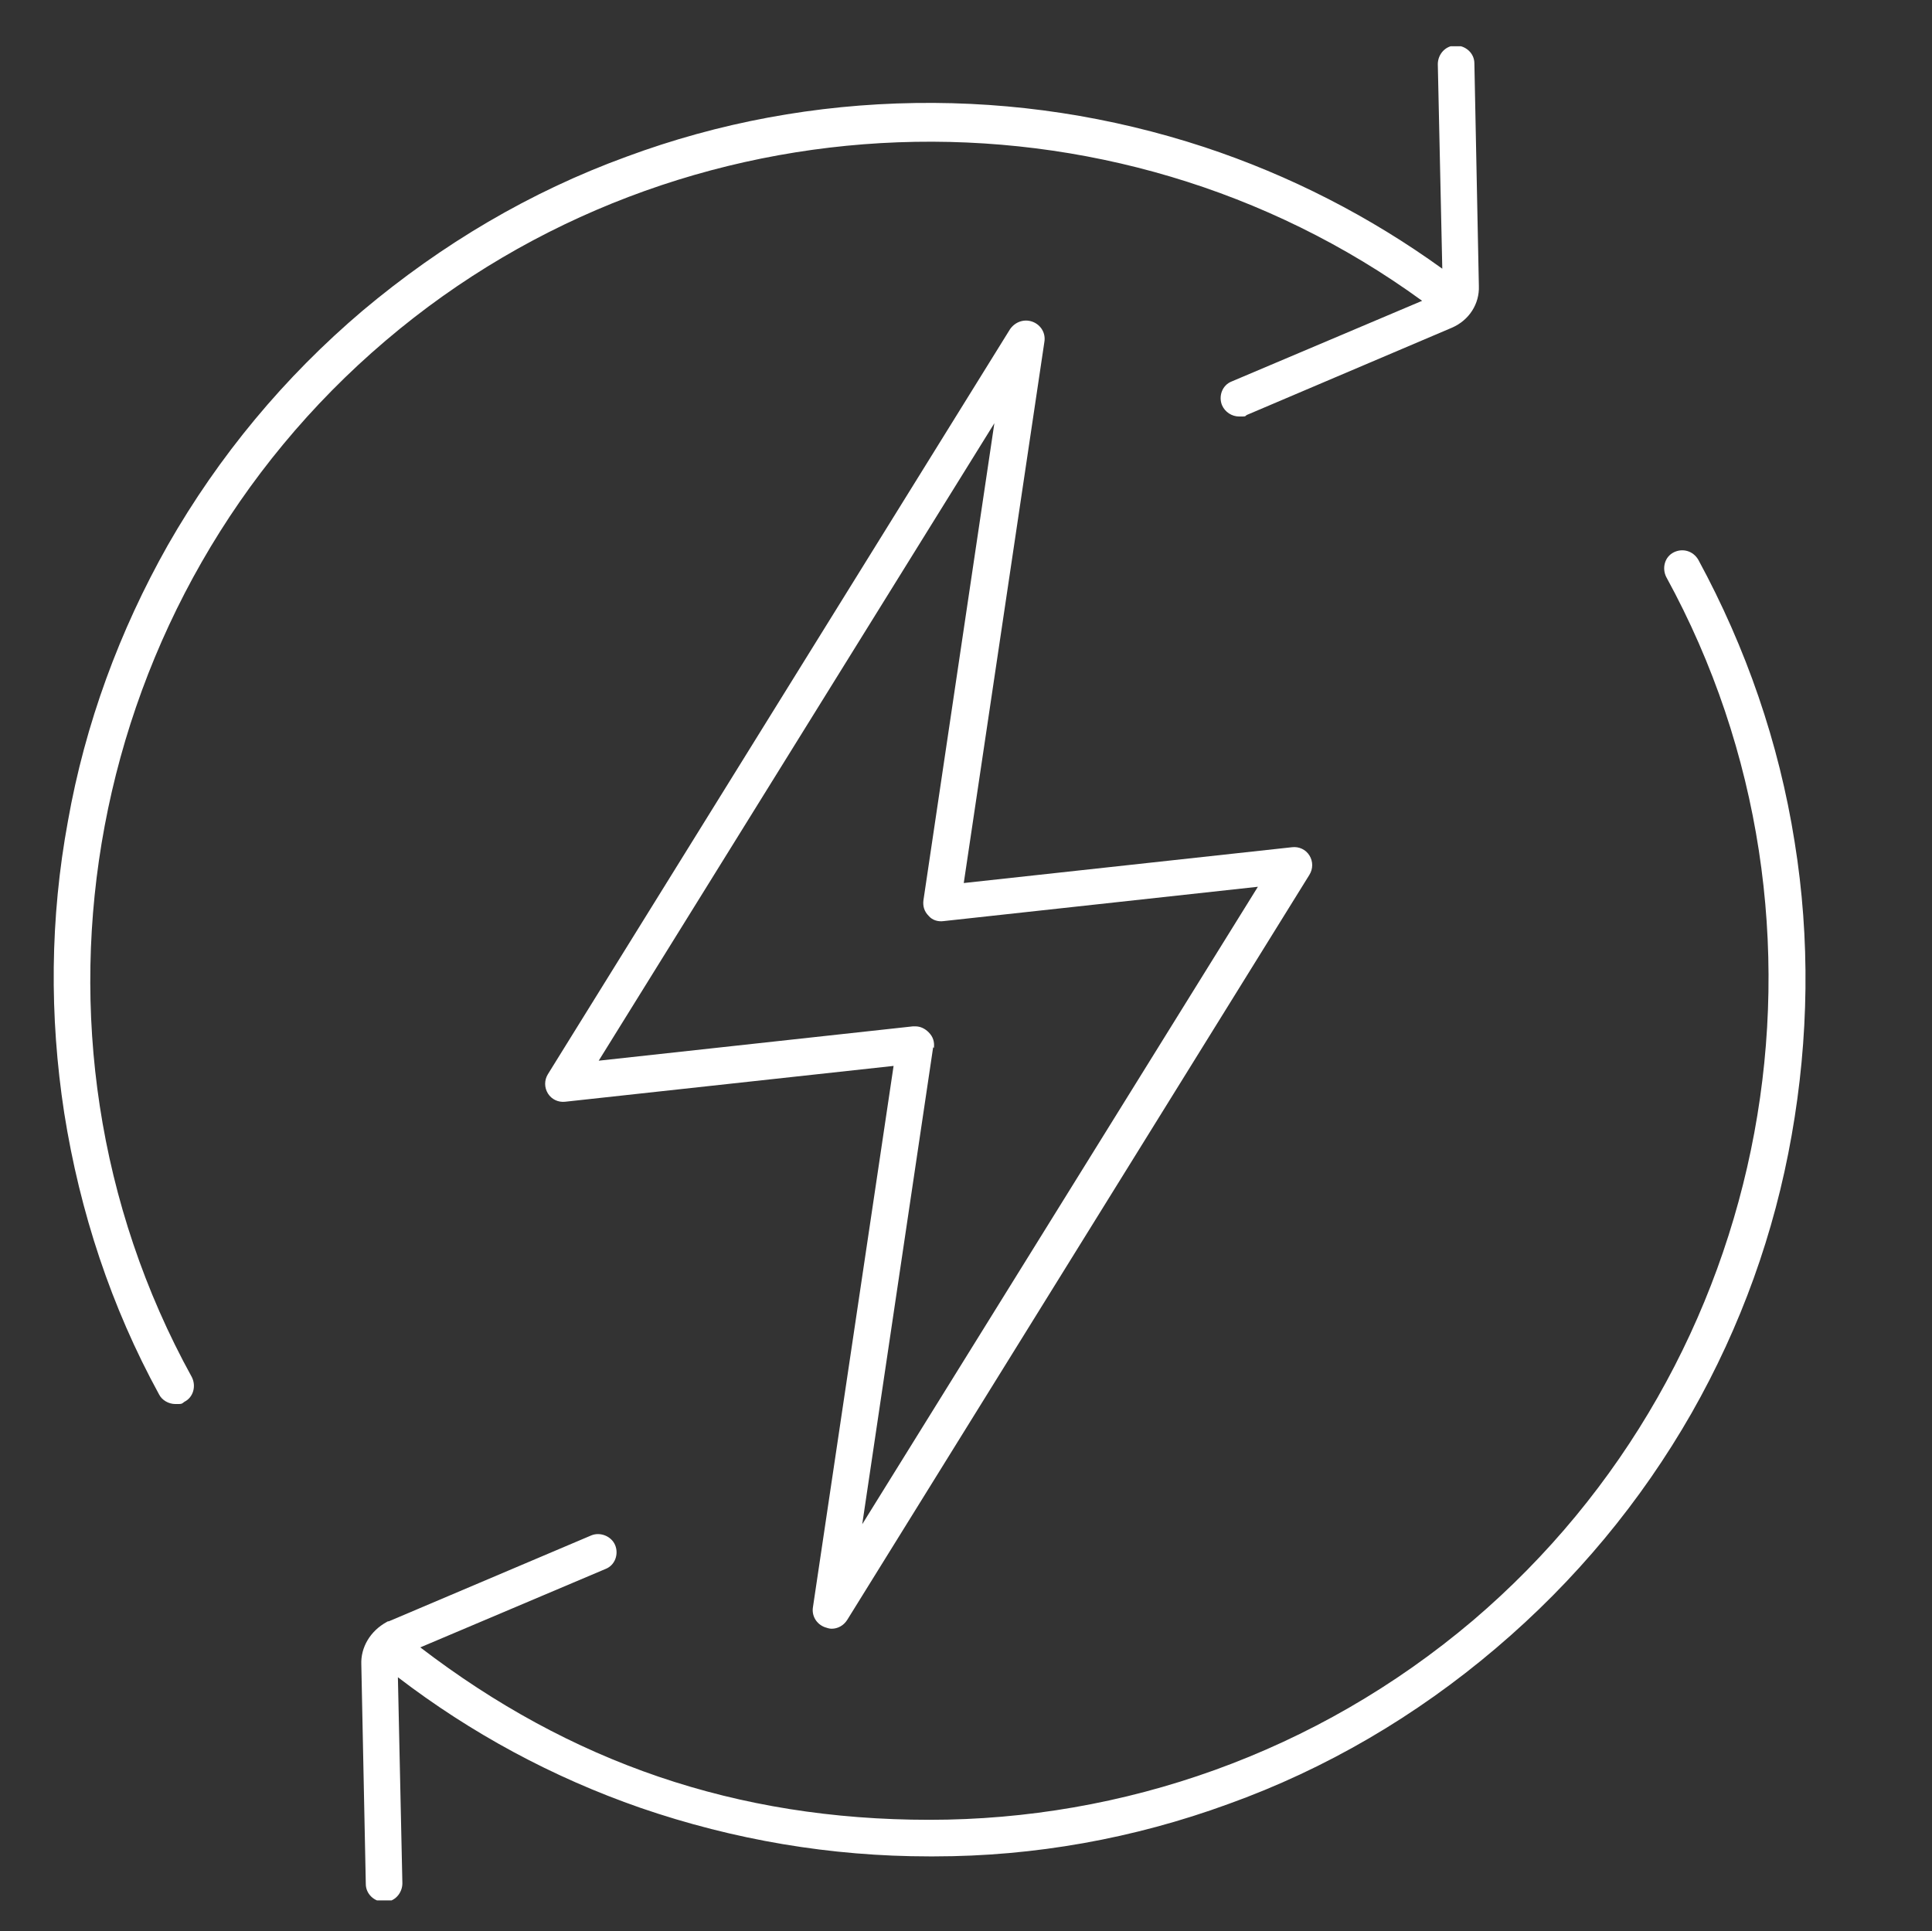
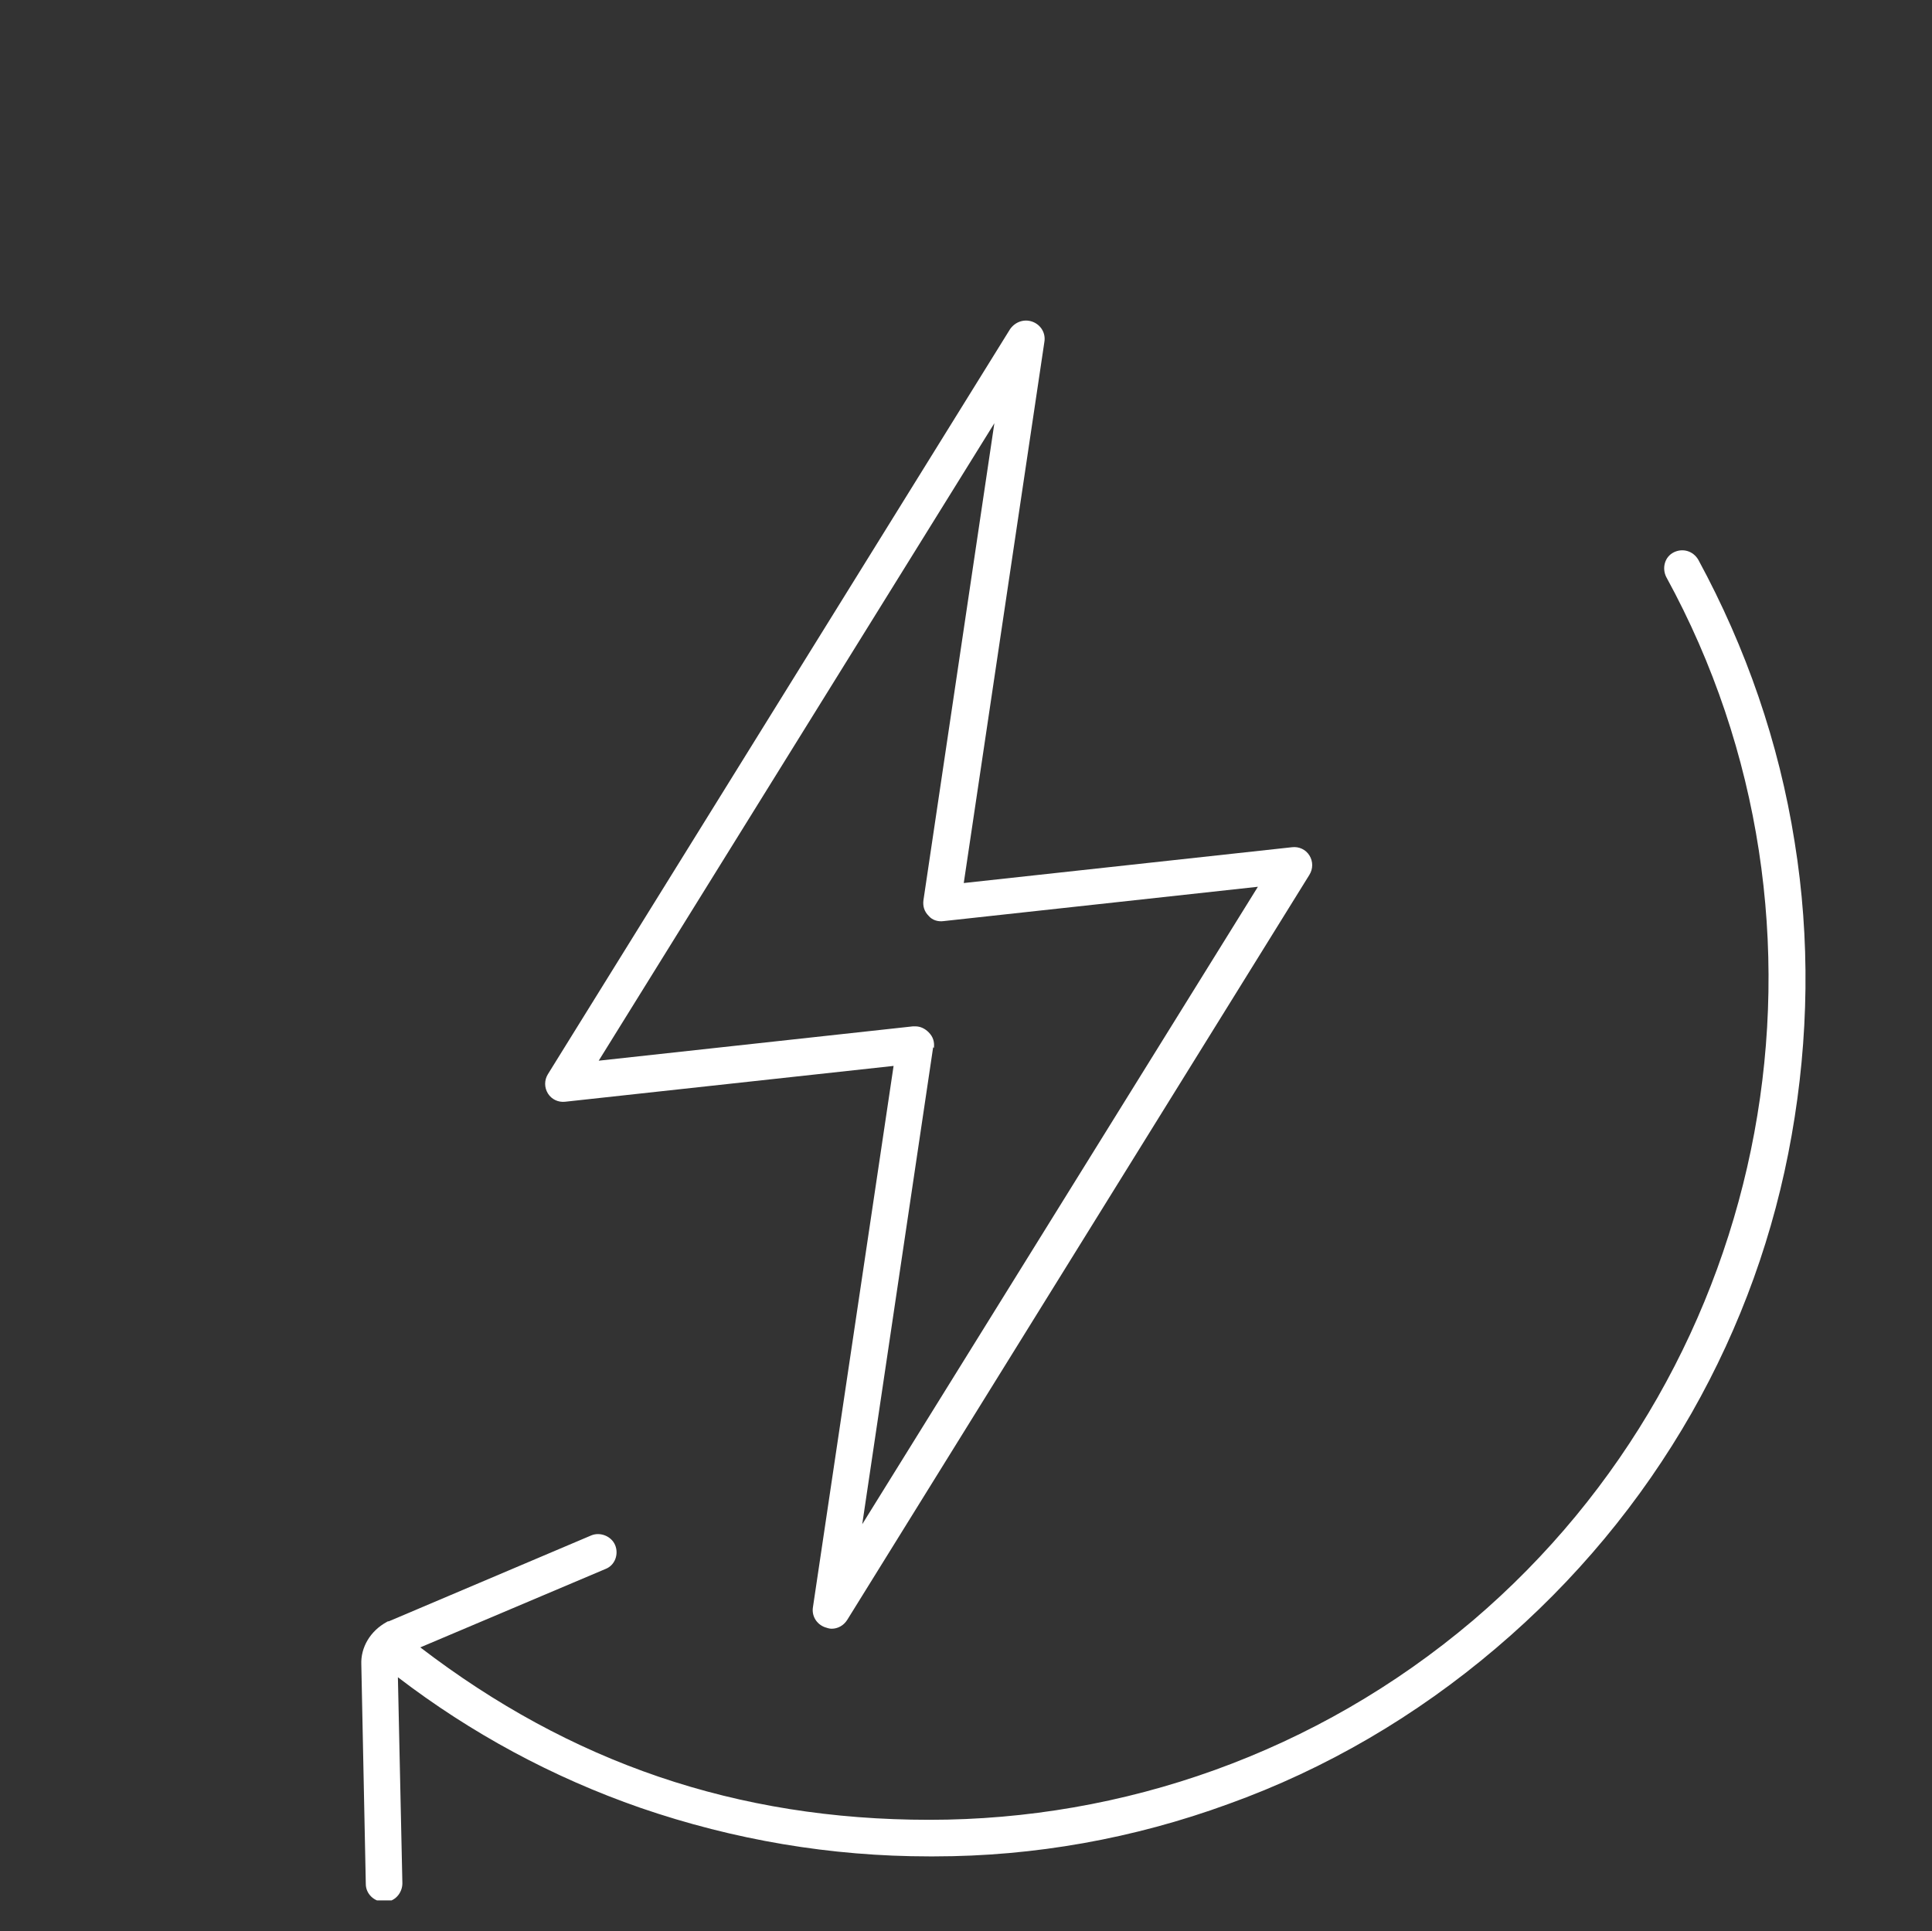
<svg xmlns="http://www.w3.org/2000/svg" id="Capa_1" version="1.1" viewBox="0 0 258.8 258.7">
  <rect x="0" y="0" width="258.8" height="258.7" fill="#333333" stroke="none" />
  <defs>
    <style>
      .st0 {
        fill: #fff;
      }

      .st1 {
        fill: none;
      }

      .st2 {
        clip-path: url(#clippath-1);
      }

      .st3 {
        clip-path: url(#clippath);
      }
    </style>
    <clipPath id="clippath">
      <rect class="st1" x="46.7" y="72.6" width="195.2" height="182" />
    </clipPath>
    <clipPath id="clippath-1">
-       <rect class="st1" x="5.6" y="6.2" width="192.7" height="184.6" />
-     </clipPath>
+       </clipPath>
  </defs>
  <g class="st3">
    <path class="st0" d="M240.4,112.8c-2.1-13.3-6.5-26-12.9-37.8-.7-1.2-2.1-1.6-3.3-1s-1.6,2.1-1,3.3c25.5,46.6,14.6,105.3-25.9,139.8-21,17.8-46.9,26.7-72.8,26.7s-48.1-7.7-68.2-23.1l24.8-10.5c1.3-.5,1.8-2,1.3-3.2s-2-1.8-3.2-1.3l-27.1,11.5c0,0-.2,0-.3.1-2.2,1.2-3.5,3.4-3.4,5.7l.6,29.4c0,1.3,1.1,2.4,2.5,2.4h0c1.4,0,2.4-1.2,2.4-2.5l-.6-27.6c9.8,7.5,20.7,13.4,32.5,17.5,12.5,4.3,25.5,6.5,38.7,6.5h.6c13.5,0,26.8-2.4,39.4-7,13.1-4.7,25.2-11.8,35.9-20.9,10.6-9,19.4-19.6,26.2-31.5,6.6-11.6,11.1-24.1,13.4-37.2,2.3-13,2.5-26.3.4-39.3Z" />
  </g>
  <g class="st2">
-     <path class="st0" d="M51.7,45.6c39.4-33.5,97.3-35.5,138.8-5.3l-25.5,10.8c-1.3.5-1.8,2-1.3,3.2.4.9,1.3,1.5,2.3,1.5s.7,0,1-.2l27.5-11.7c2.3-1,3.7-3.2,3.6-5.6l-.6-29.8c0-1.4-1.2-2.4-2.5-2.4-1.4,0-2.4,1.2-2.4,2.5l.6,27.4c-9.7-7-20.4-12.5-31.9-16.3-12.5-4.1-25.5-6.1-38.7-5.9-13.3.2-26.3,2.6-38.7,7.2-12.9,4.7-24.7,11.7-35.3,20.6-10.5,8.9-19.3,19.5-26.1,31.4-6.5,11.5-11.1,24-13.4,37-2.4,13-2.5,26.1-.5,39.1,2.1,13.3,6.3,26,12.7,37.7.4.8,1.3,1.3,2.2,1.3s.8,0,1.2-.3c1.2-.6,1.6-2.1,1-3.3C.3,138.4,11.3,79.9,51.7,45.6Z" />
+     <path class="st0" d="M51.7,45.6c39.4-33.5,97.3-35.5,138.8-5.3l-25.5,10.8c-1.3.5-1.8,2-1.3,3.2.4.9,1.3,1.5,2.3,1.5s.7,0,1-.2l27.5-11.7c2.3-1,3.7-3.2,3.6-5.6l-.6-29.8c0-1.4-1.2-2.4-2.5-2.4-1.4,0-2.4,1.2-2.4,2.5c-9.7-7-20.4-12.5-31.9-16.3-12.5-4.1-25.5-6.1-38.7-5.9-13.3.2-26.3,2.6-38.7,7.2-12.9,4.7-24.7,11.7-35.3,20.6-10.5,8.9-19.3,19.5-26.1,31.4-6.5,11.5-11.1,24-13.4,37-2.4,13-2.5,26.1-.5,39.1,2.1,13.3,6.3,26,12.7,37.7.4.8,1.3,1.3,2.2,1.3s.8,0,1.2-.3c1.2-.6,1.6-2.1,1-3.3C.3,138.4,11.3,79.9,51.7,45.6Z" />
  </g>
  <path class="st0" d="M110.5,218c.3.1.6.2.9.2.8,0,1.6-.4,2.1-1.2l61.9-99.8c.5-.8.5-1.8,0-2.6-.5-.8-1.4-1.2-2.3-1.1l-44,4.8,10.8-72.5c.2-1.2-.5-2.3-1.6-2.7-1.1-.4-2.3,0-3,1l-61.9,99.8c-.5.8-.5,1.8,0,2.6s1.4,1.2,2.3,1.1l44-4.8-10.8,72.5c-.2,1.2.5,2.3,1.6,2.7ZM125.1,140.4c.1-.8-.1-1.5-.7-2.1-.5-.5-1.1-.8-1.8-.8s-.2,0-.3,0l-42.1,4.6,53-85.4-9.5,63.9c-.1.8.1,1.5.7,2.1.5.6,1.3.8,2,.7l42.1-4.6-53,85.4,9.5-63.9Z" />
</svg>